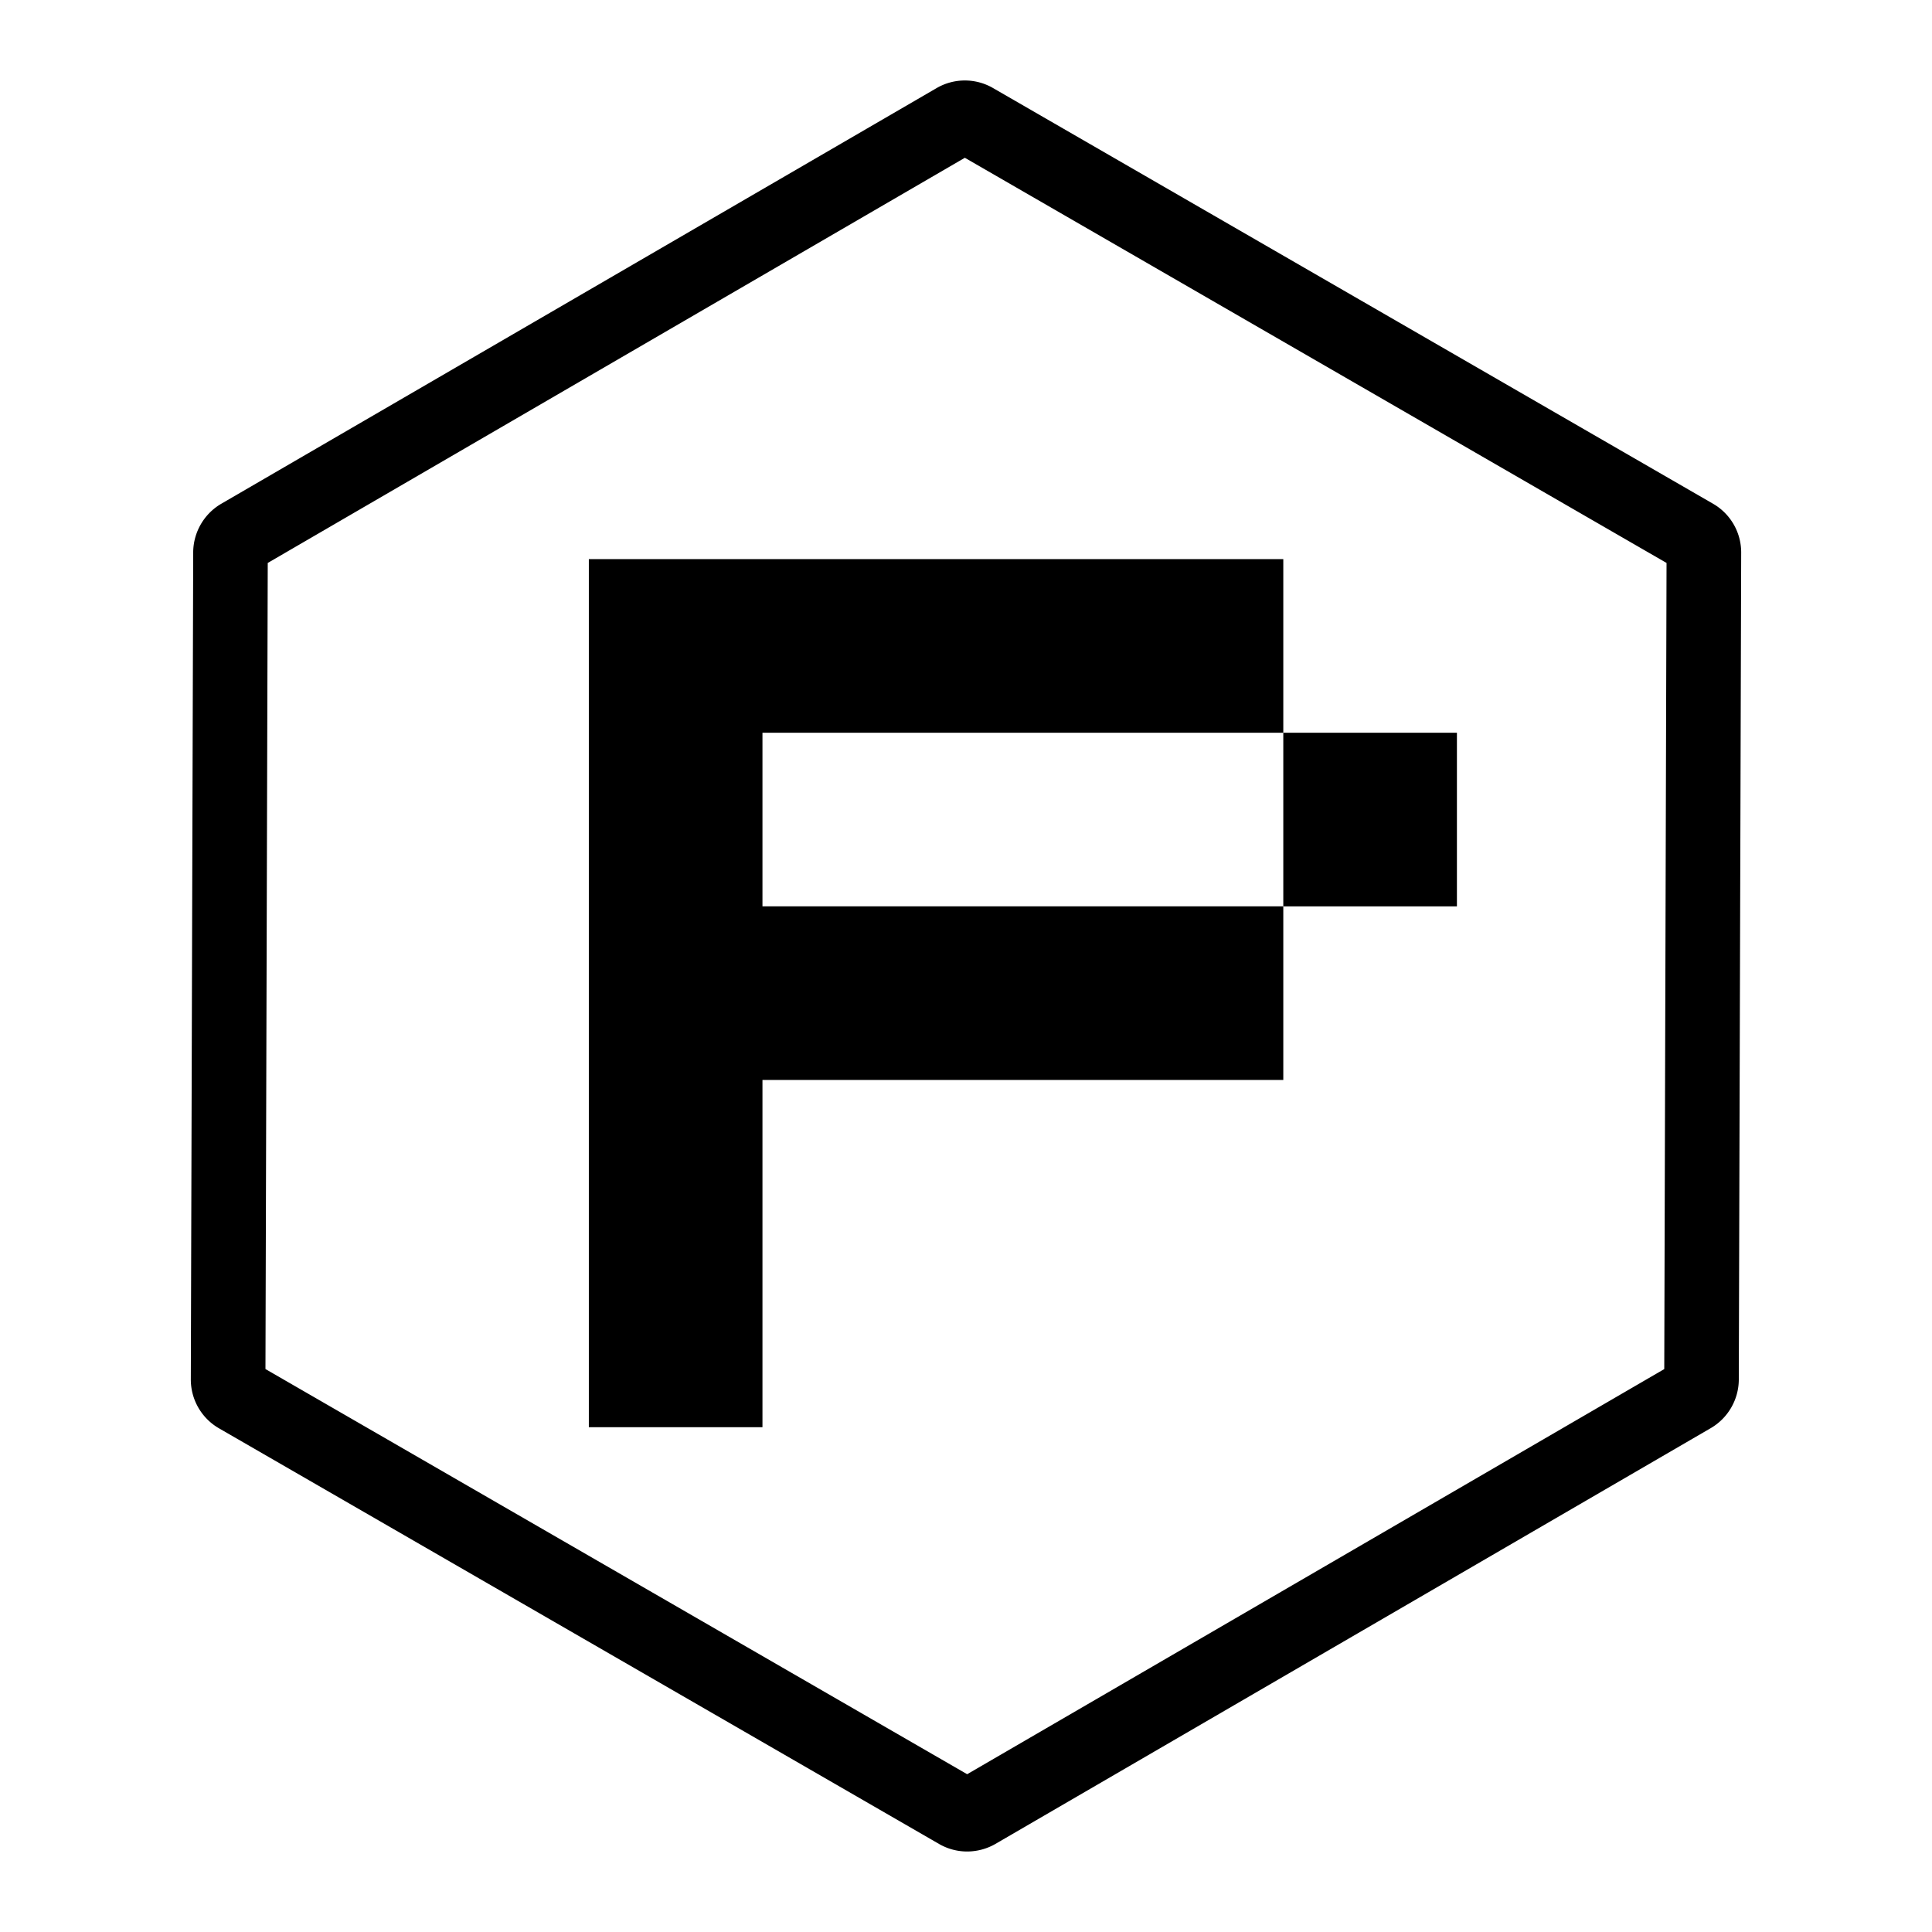
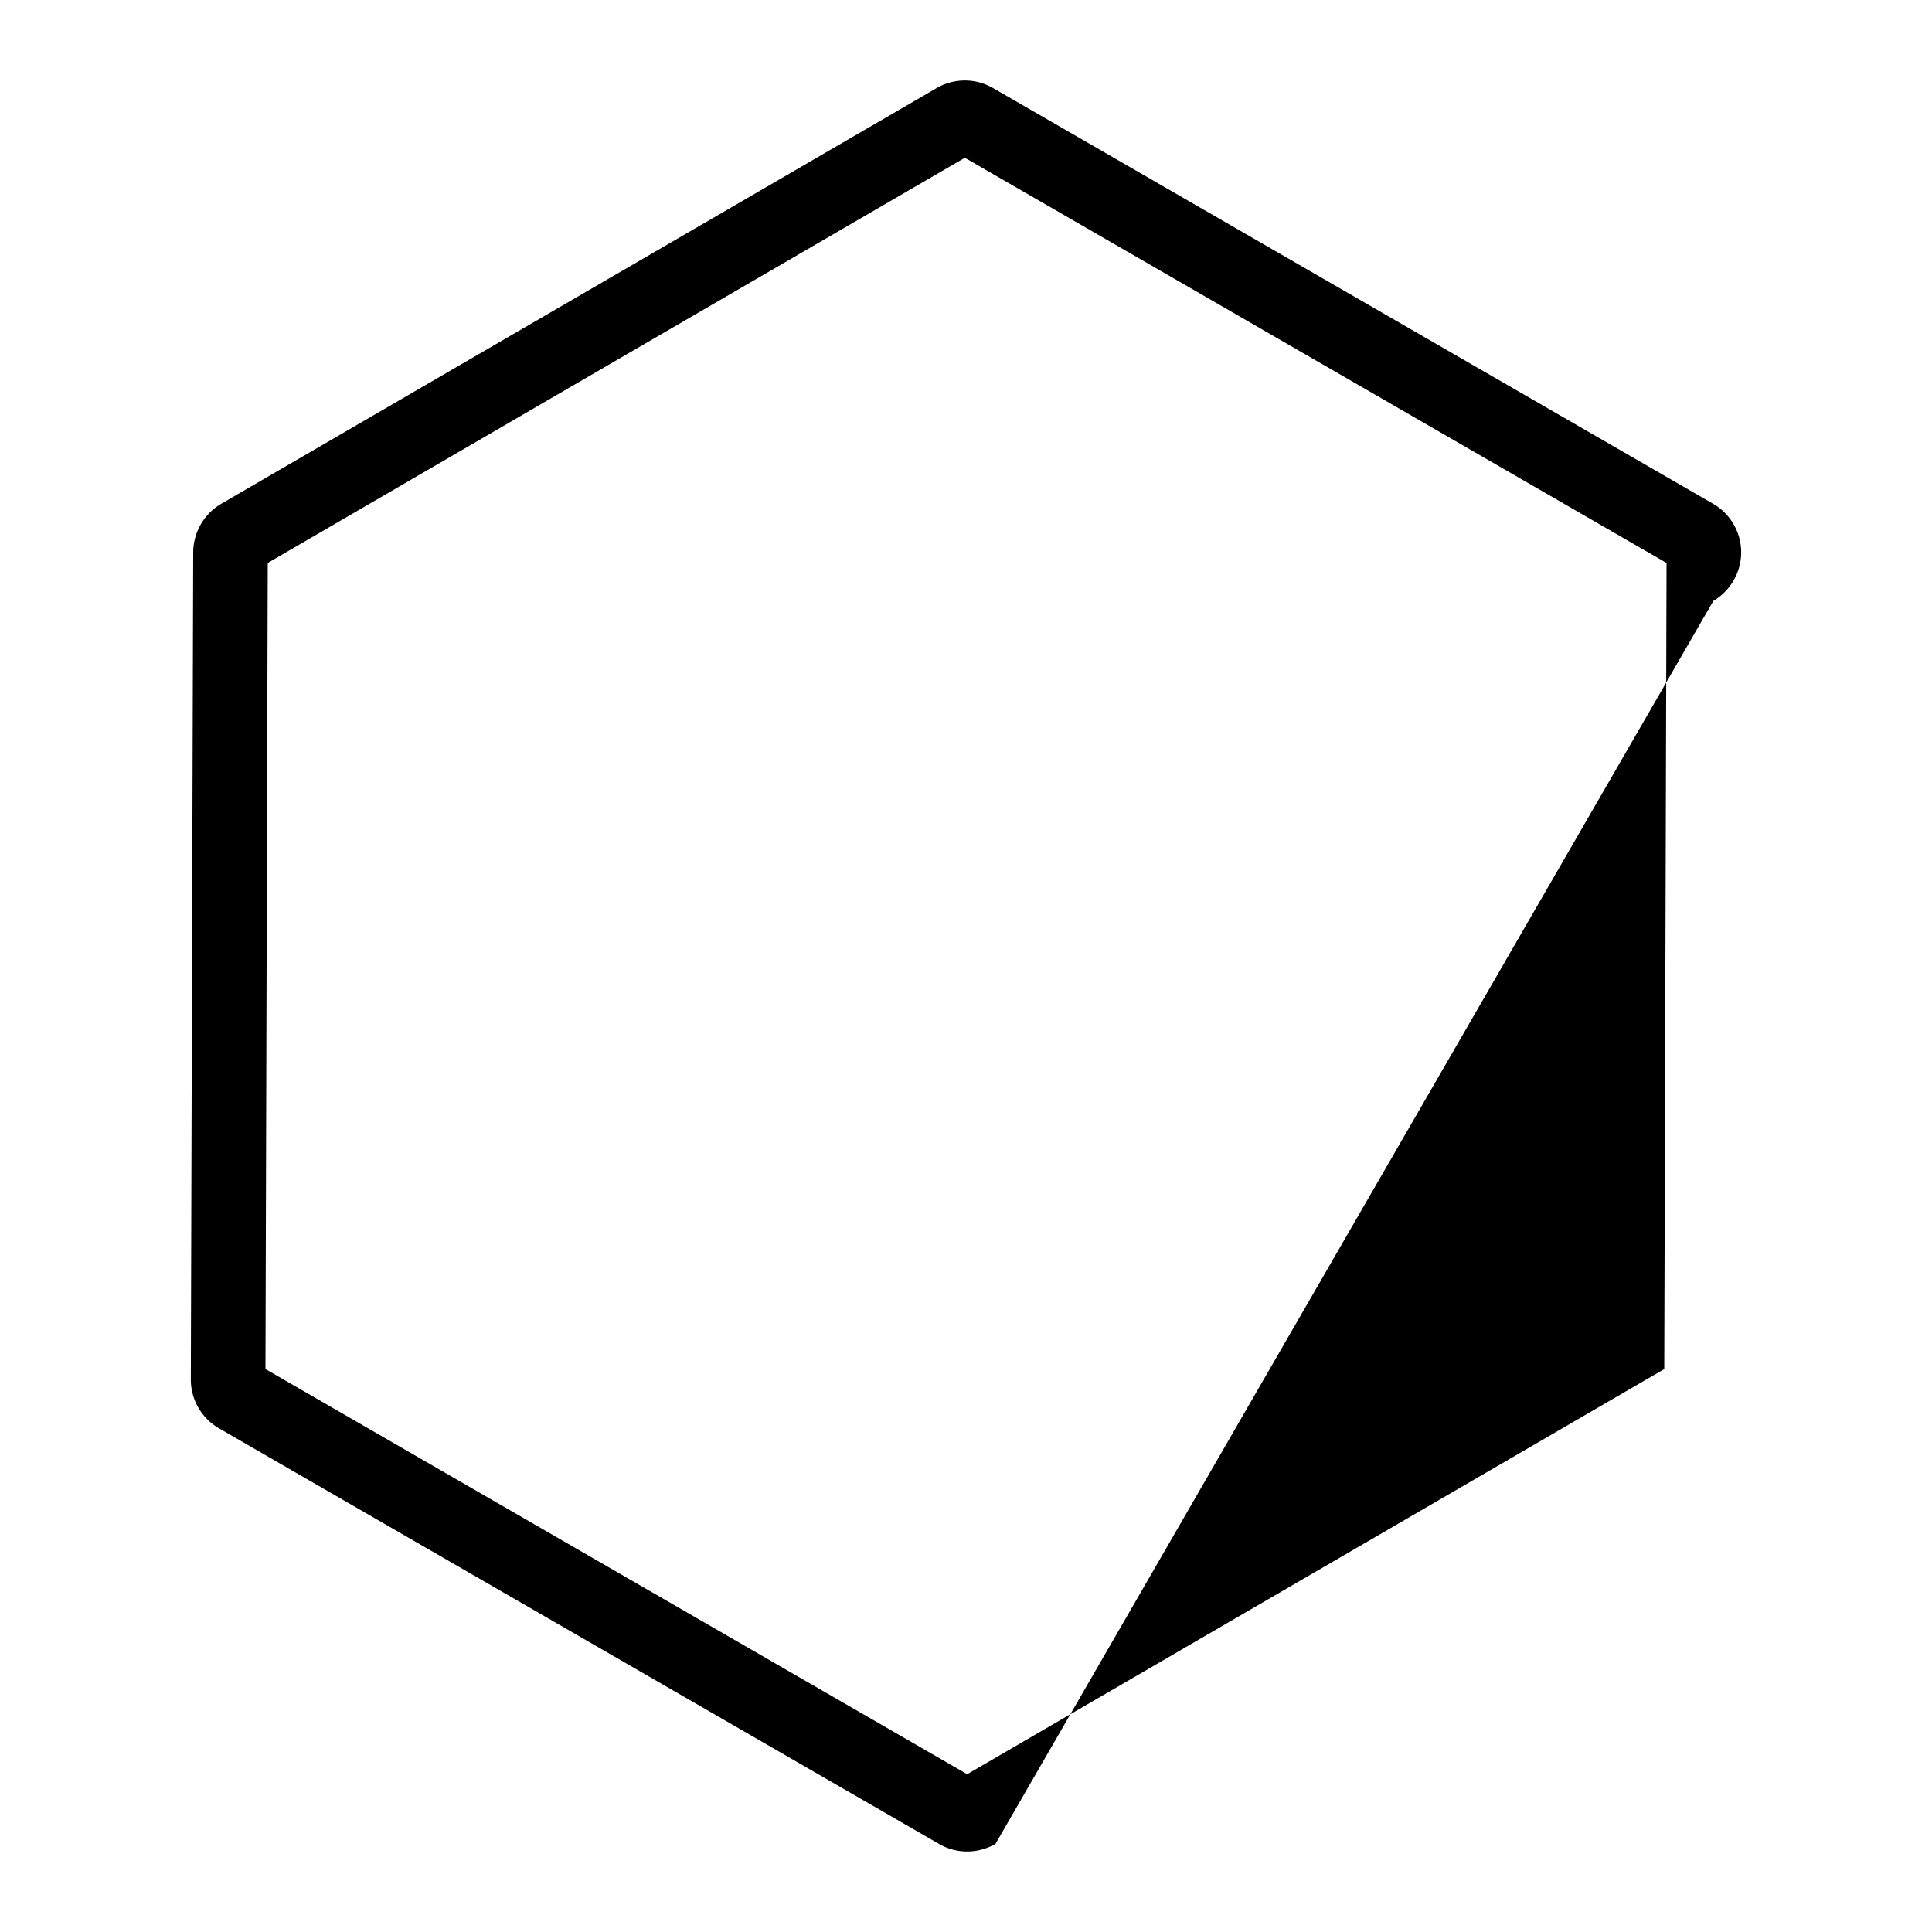
<svg xmlns="http://www.w3.org/2000/svg" id="Calque_1" data-name="Calque 1" viewBox="0 0 600 600">
  <title>pixam</title>
  <g>
-     <path d="M300.37,575a17.42,17.42,0,0,1-8.77-2.36L68,443.57a17.5,17.5,0,0,1-8.74-15.18L60,171.53a17.59,17.59,0,0,1,8.66-15.05L290.85,27.37a17.46,17.46,0,0,1,17.59,0L532,156.44a17.46,17.46,0,0,1,8.74,15.17L540,428.48a17.56,17.56,0,0,1-8.64,15L309.15,572.64A17.65,17.65,0,0,1,300.37,575Zm2.8-22.39h0ZM82.44,425.17,300.36,551,516.85,425.18l.71-250.35L299.64,49,83.15,174.83Zm-2.85-1.64h0ZM296.81,47.38l.06,0Z" />
+     <path d="M300.37,575a17.42,17.42,0,0,1-8.77-2.36L68,443.57a17.5,17.5,0,0,1-8.74-15.18L60,171.53a17.59,17.59,0,0,1,8.66-15.05L290.85,27.37a17.46,17.46,0,0,1,17.59,0L532,156.44a17.46,17.46,0,0,1,8.74,15.17a17.56,17.56,0,0,1-8.64,15L309.15,572.64A17.65,17.65,0,0,1,300.37,575Zm2.8-22.39h0ZM82.44,425.17,300.36,551,516.85,425.18l.71-250.35L299.64,49,83.15,174.83Zm-2.85-1.64h0ZM296.81,47.38l.06,0Z" />
    <g>
-       <polygon points="236.79 227.56 398.54 227.56 398.54 173.64 182.87 173.64 182.87 443.23 236.79 443.23 236.79 335.39 398.54 335.39 398.54 281.47 236.79 281.47 236.79 227.56" />
-       <rect x="398.54" y="227.56" width="53.92" height="53.92" />
-     </g>
+       </g>
  </g>
</svg>